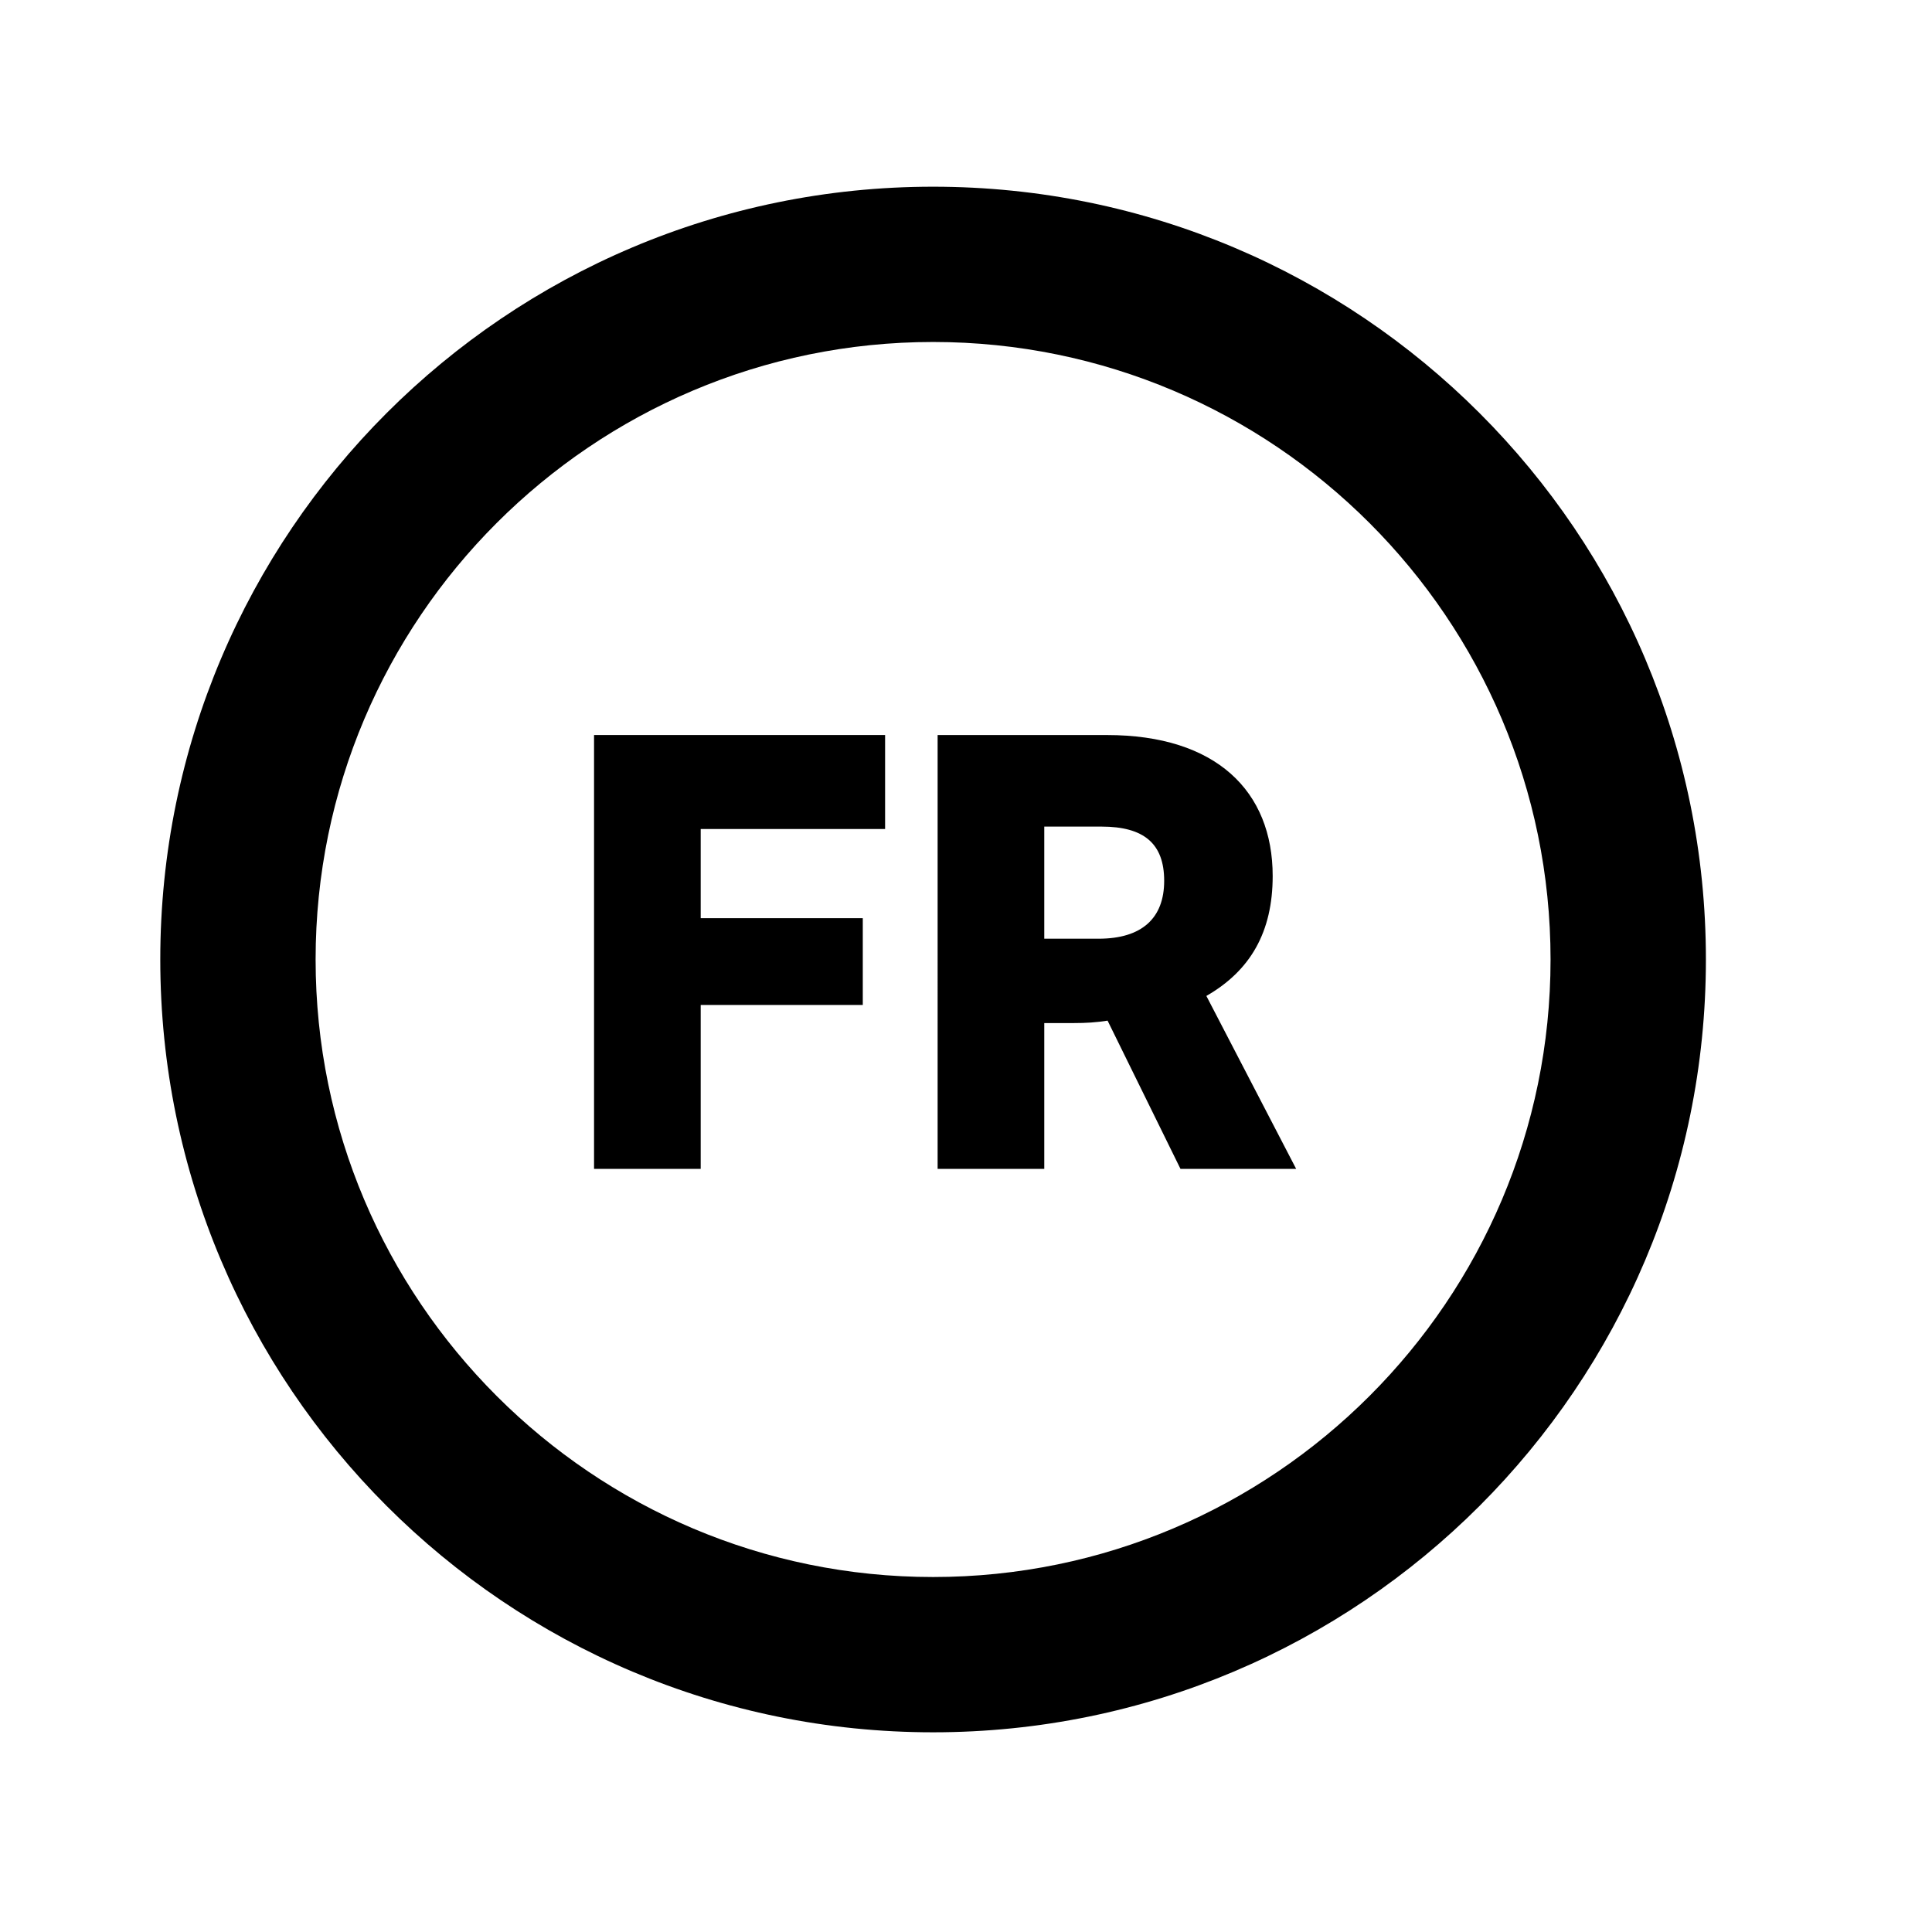
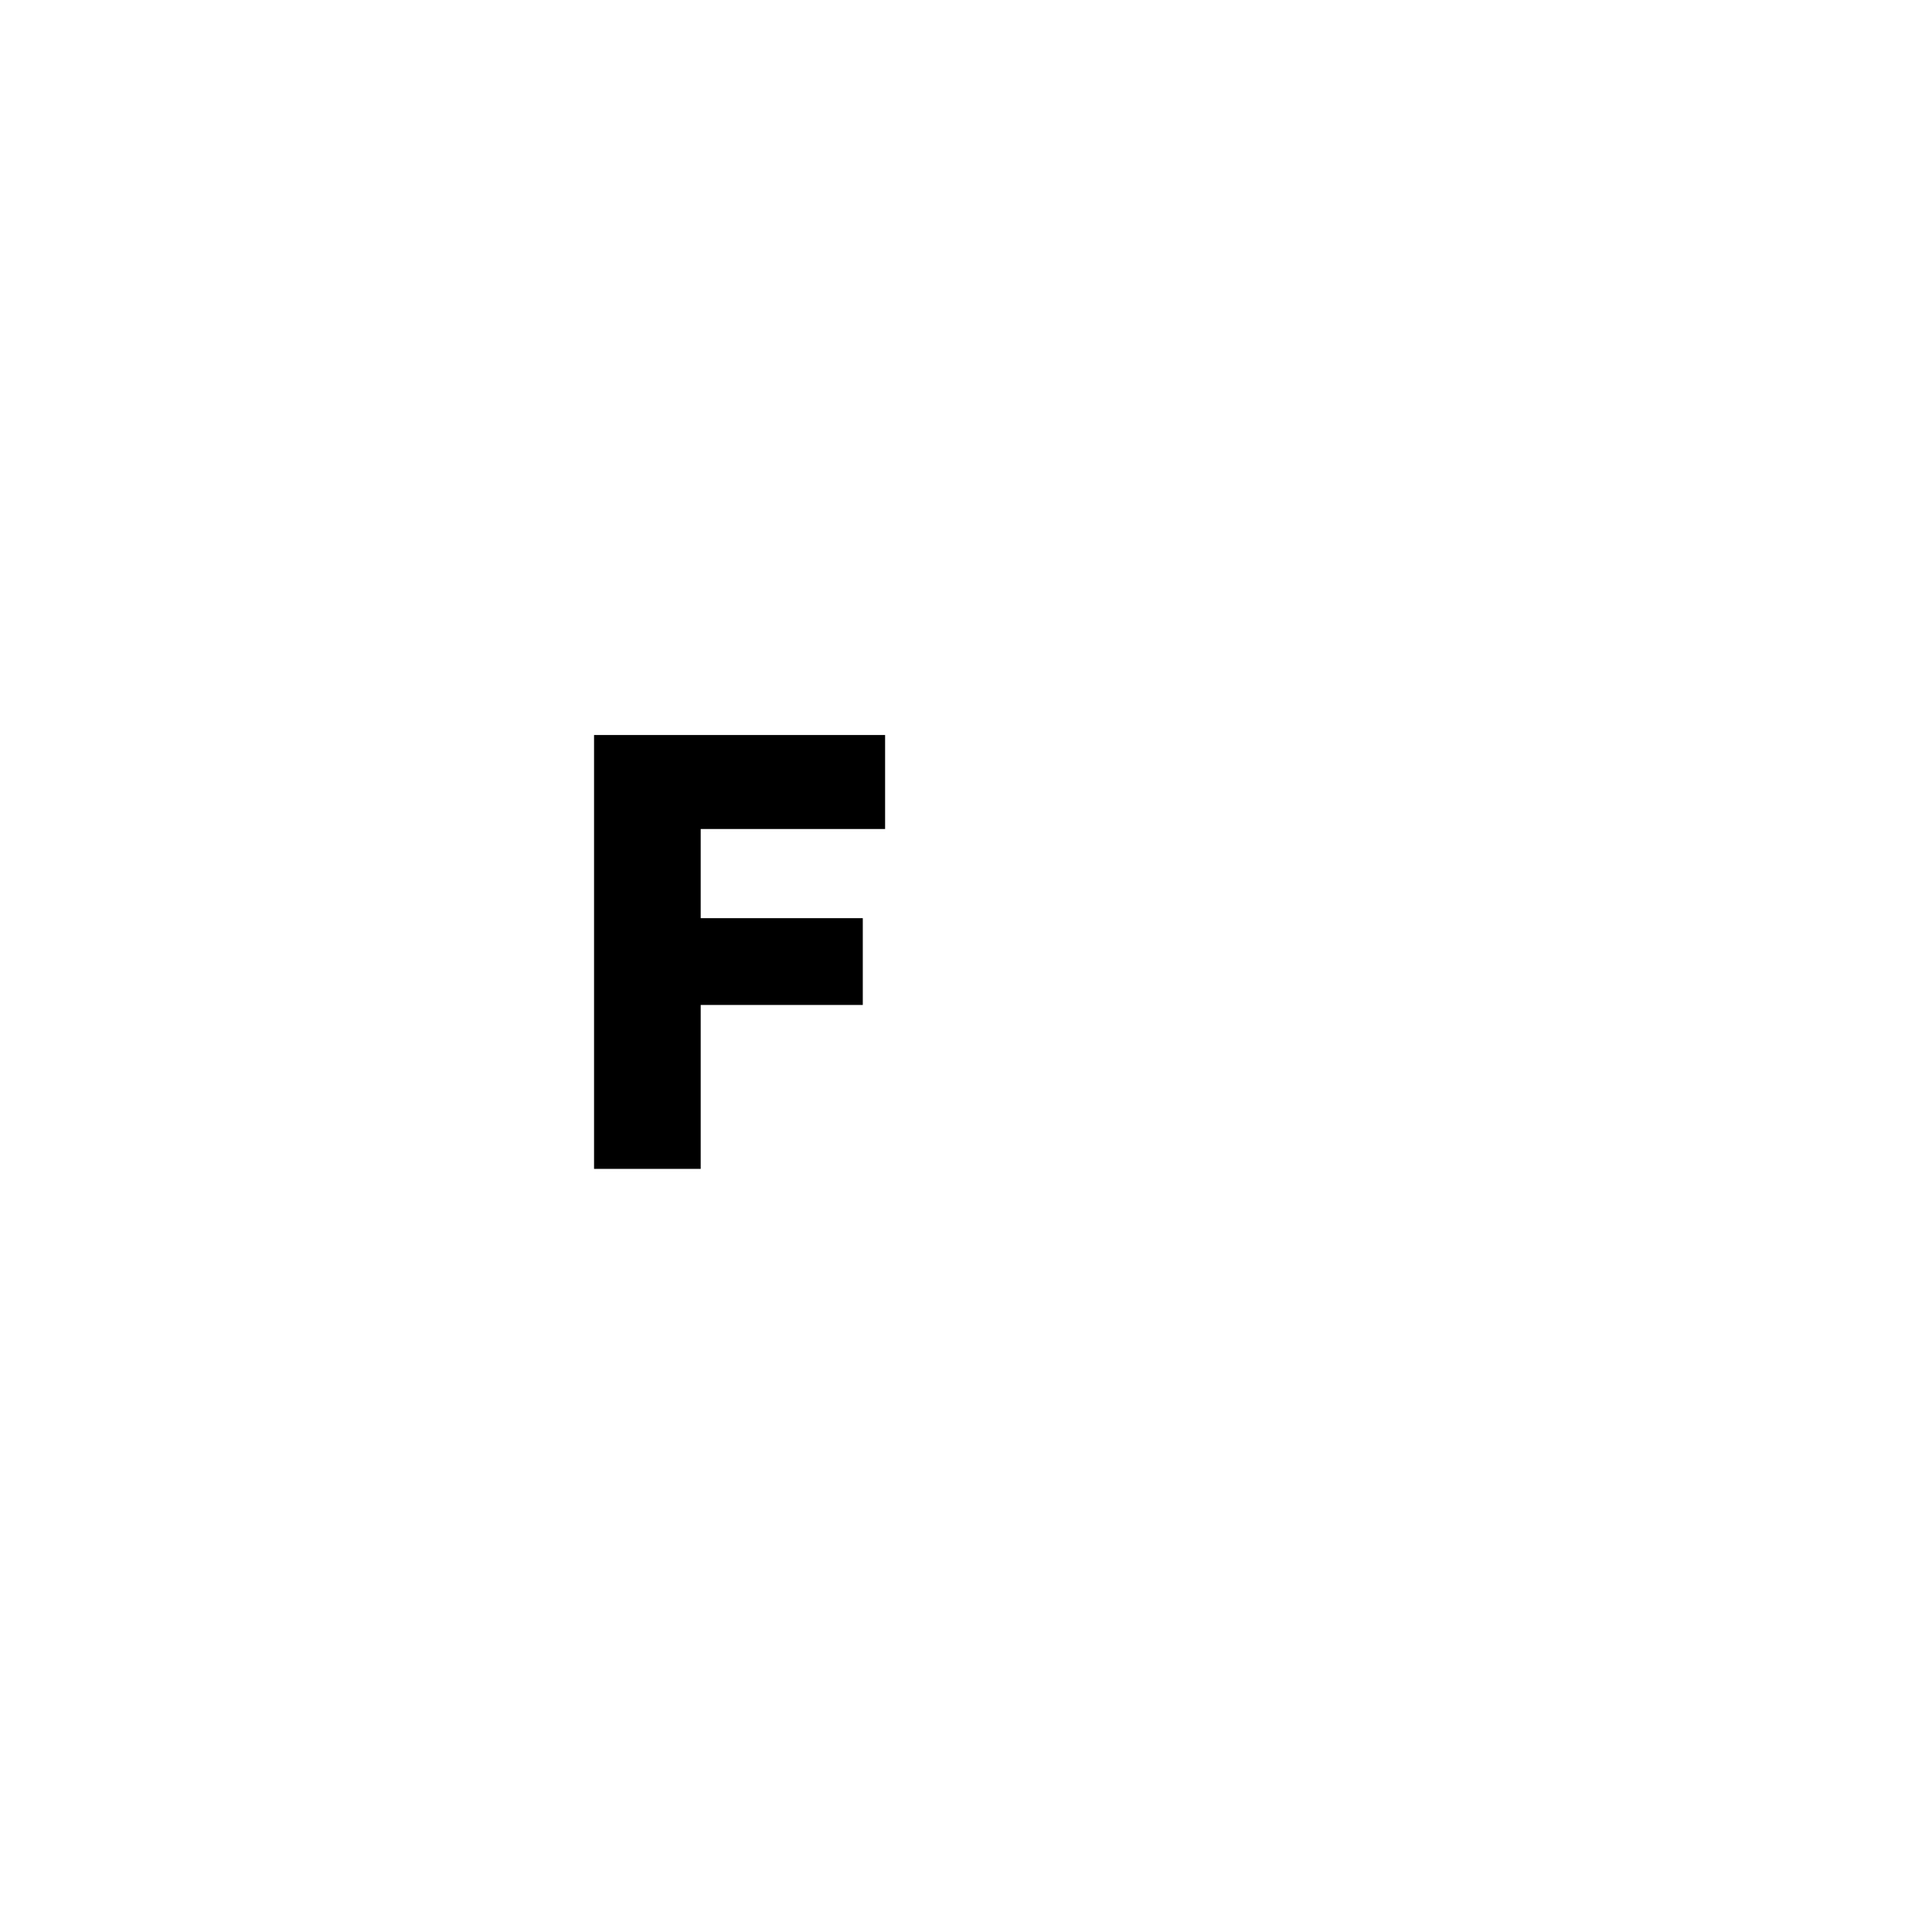
<svg xmlns="http://www.w3.org/2000/svg" xmlns:xlink="http://www.w3.org/1999/xlink" version="1.1" id="Livello_1" x="0px" y="0px" width="85.04px" height="85.04px" viewBox="0 0 85.04 85.04" enable-background="new 0 0 85.04 85.04" xml:space="preserve">
  <g>
    <defs>
-       <rect id="SVGID_1_" x="7.061" y="8.225" width="68.026" height="68.025" />
-     </defs>
+       </defs>
    <clipPath id="SVGID_2_">
      <use xlink:href="#SVGID_1_" overflow="visible" />
    </clipPath>
-     <path clip-path="url(#SVGID_2_)" d="M41.071,8.218c-18.785,0-34.016,15.231-34.016,34.014c0,18.786,15.23,34.018,34.016,34.018   s34.017-15.232,34.017-34.018C75.088,23.449,59.856,8.218,41.071,8.218 M41.071,69.415c-14.988,0-27.179-12.19-27.179-27.183   c0-14.988,12.19-27.179,27.179-27.179c14.99,0,27.179,12.191,27.179,27.181C68.25,57.227,56.06,69.415,41.071,69.415" />
  </g>
  <polygon points="26.148,32.353 38.959,32.353 38.959,36.49 30.842,36.49 30.842,40.415 37.977,40.415 37.977,44.235 30.842,44.235   30.842,51.45 26.148,51.45 " />
  <g>
    <defs>
-       <rect id="SVGID_3_" x="7.055" y="8.218" width="69.812" height="69.812" />
-     </defs>
+       </defs>
    <clipPath id="SVGID_4_">
      <use xlink:href="#SVGID_3_" overflow="visible" />
    </clipPath>
    <path clip-path="url(#SVGID_4_)" d="M48.725,32.354c4.801,0,7.294,2.466,7.294,6.205c0,2.468-0.982,4.166-2.919,5.279l3.953,7.613   h-5.092l-3.209-6.526c-0.506,0.08-0.957,0.107-1.486,0.107h-1.301v6.419h-4.694V32.354H48.725z M45.965,36.384v4.935h2.388   c1.91,0,2.89-0.904,2.89-2.548c0-1.646-0.899-2.387-2.757-2.387H45.965z" />
  </g>
</svg>